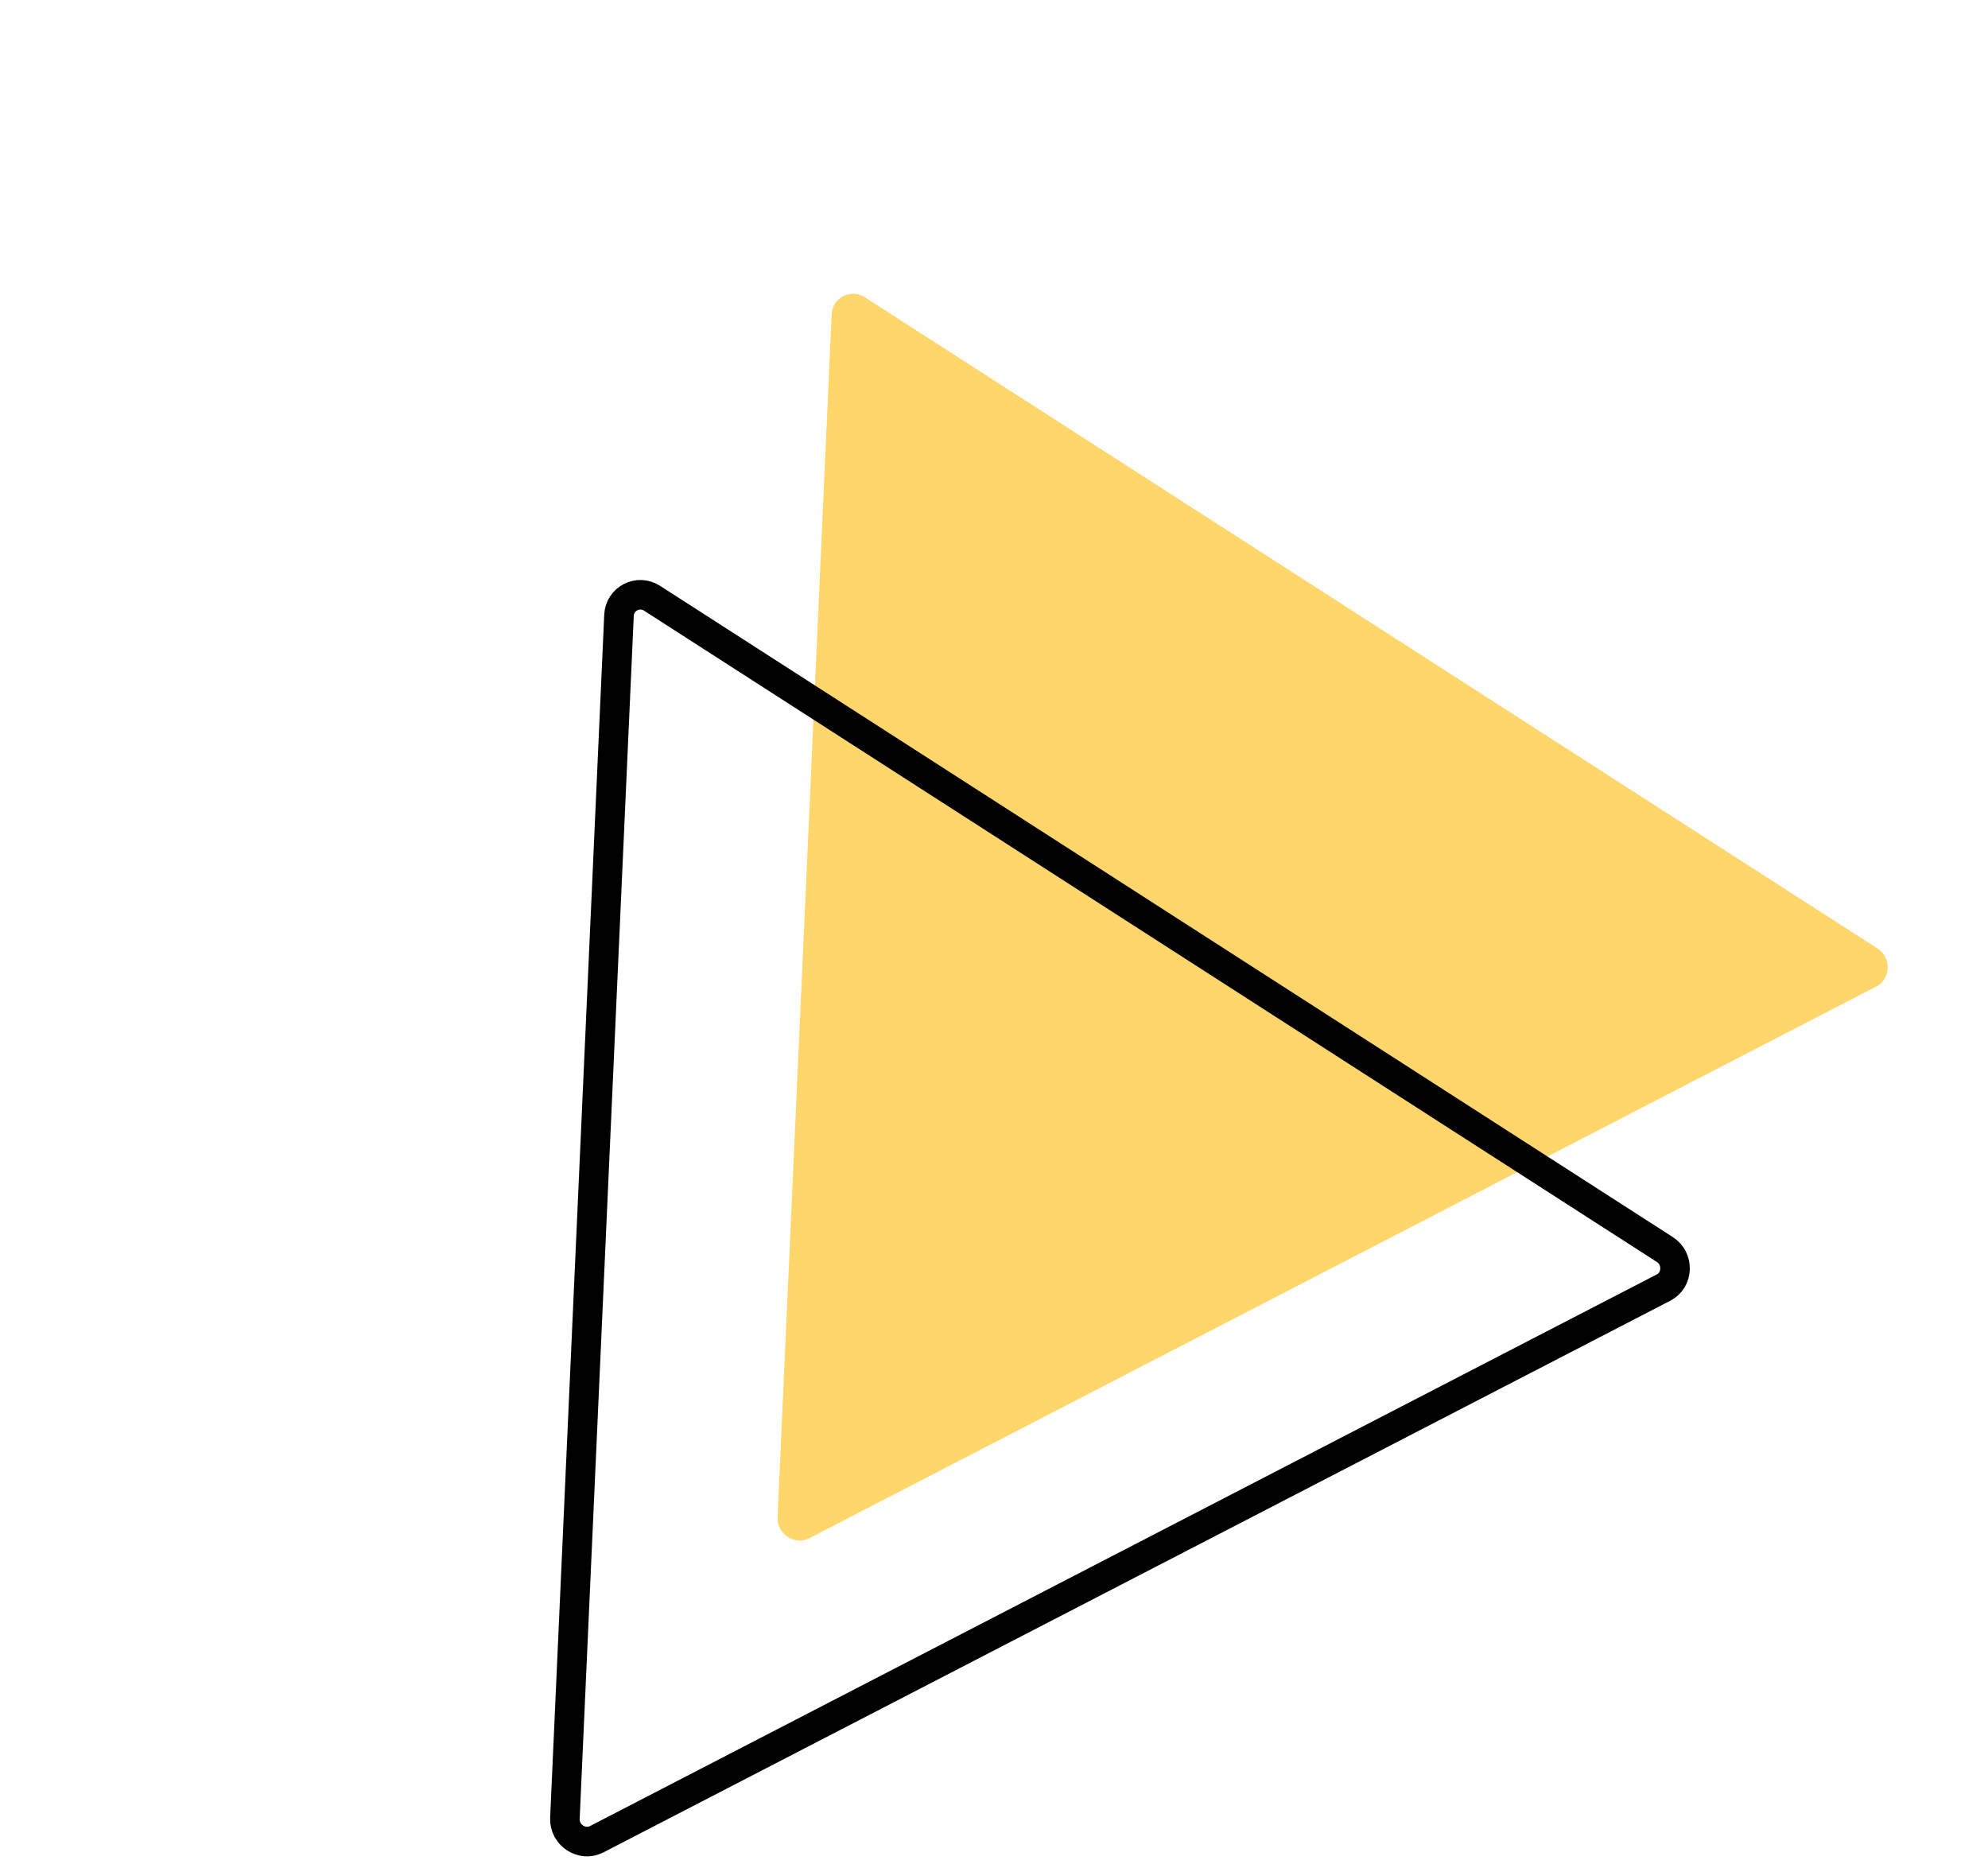
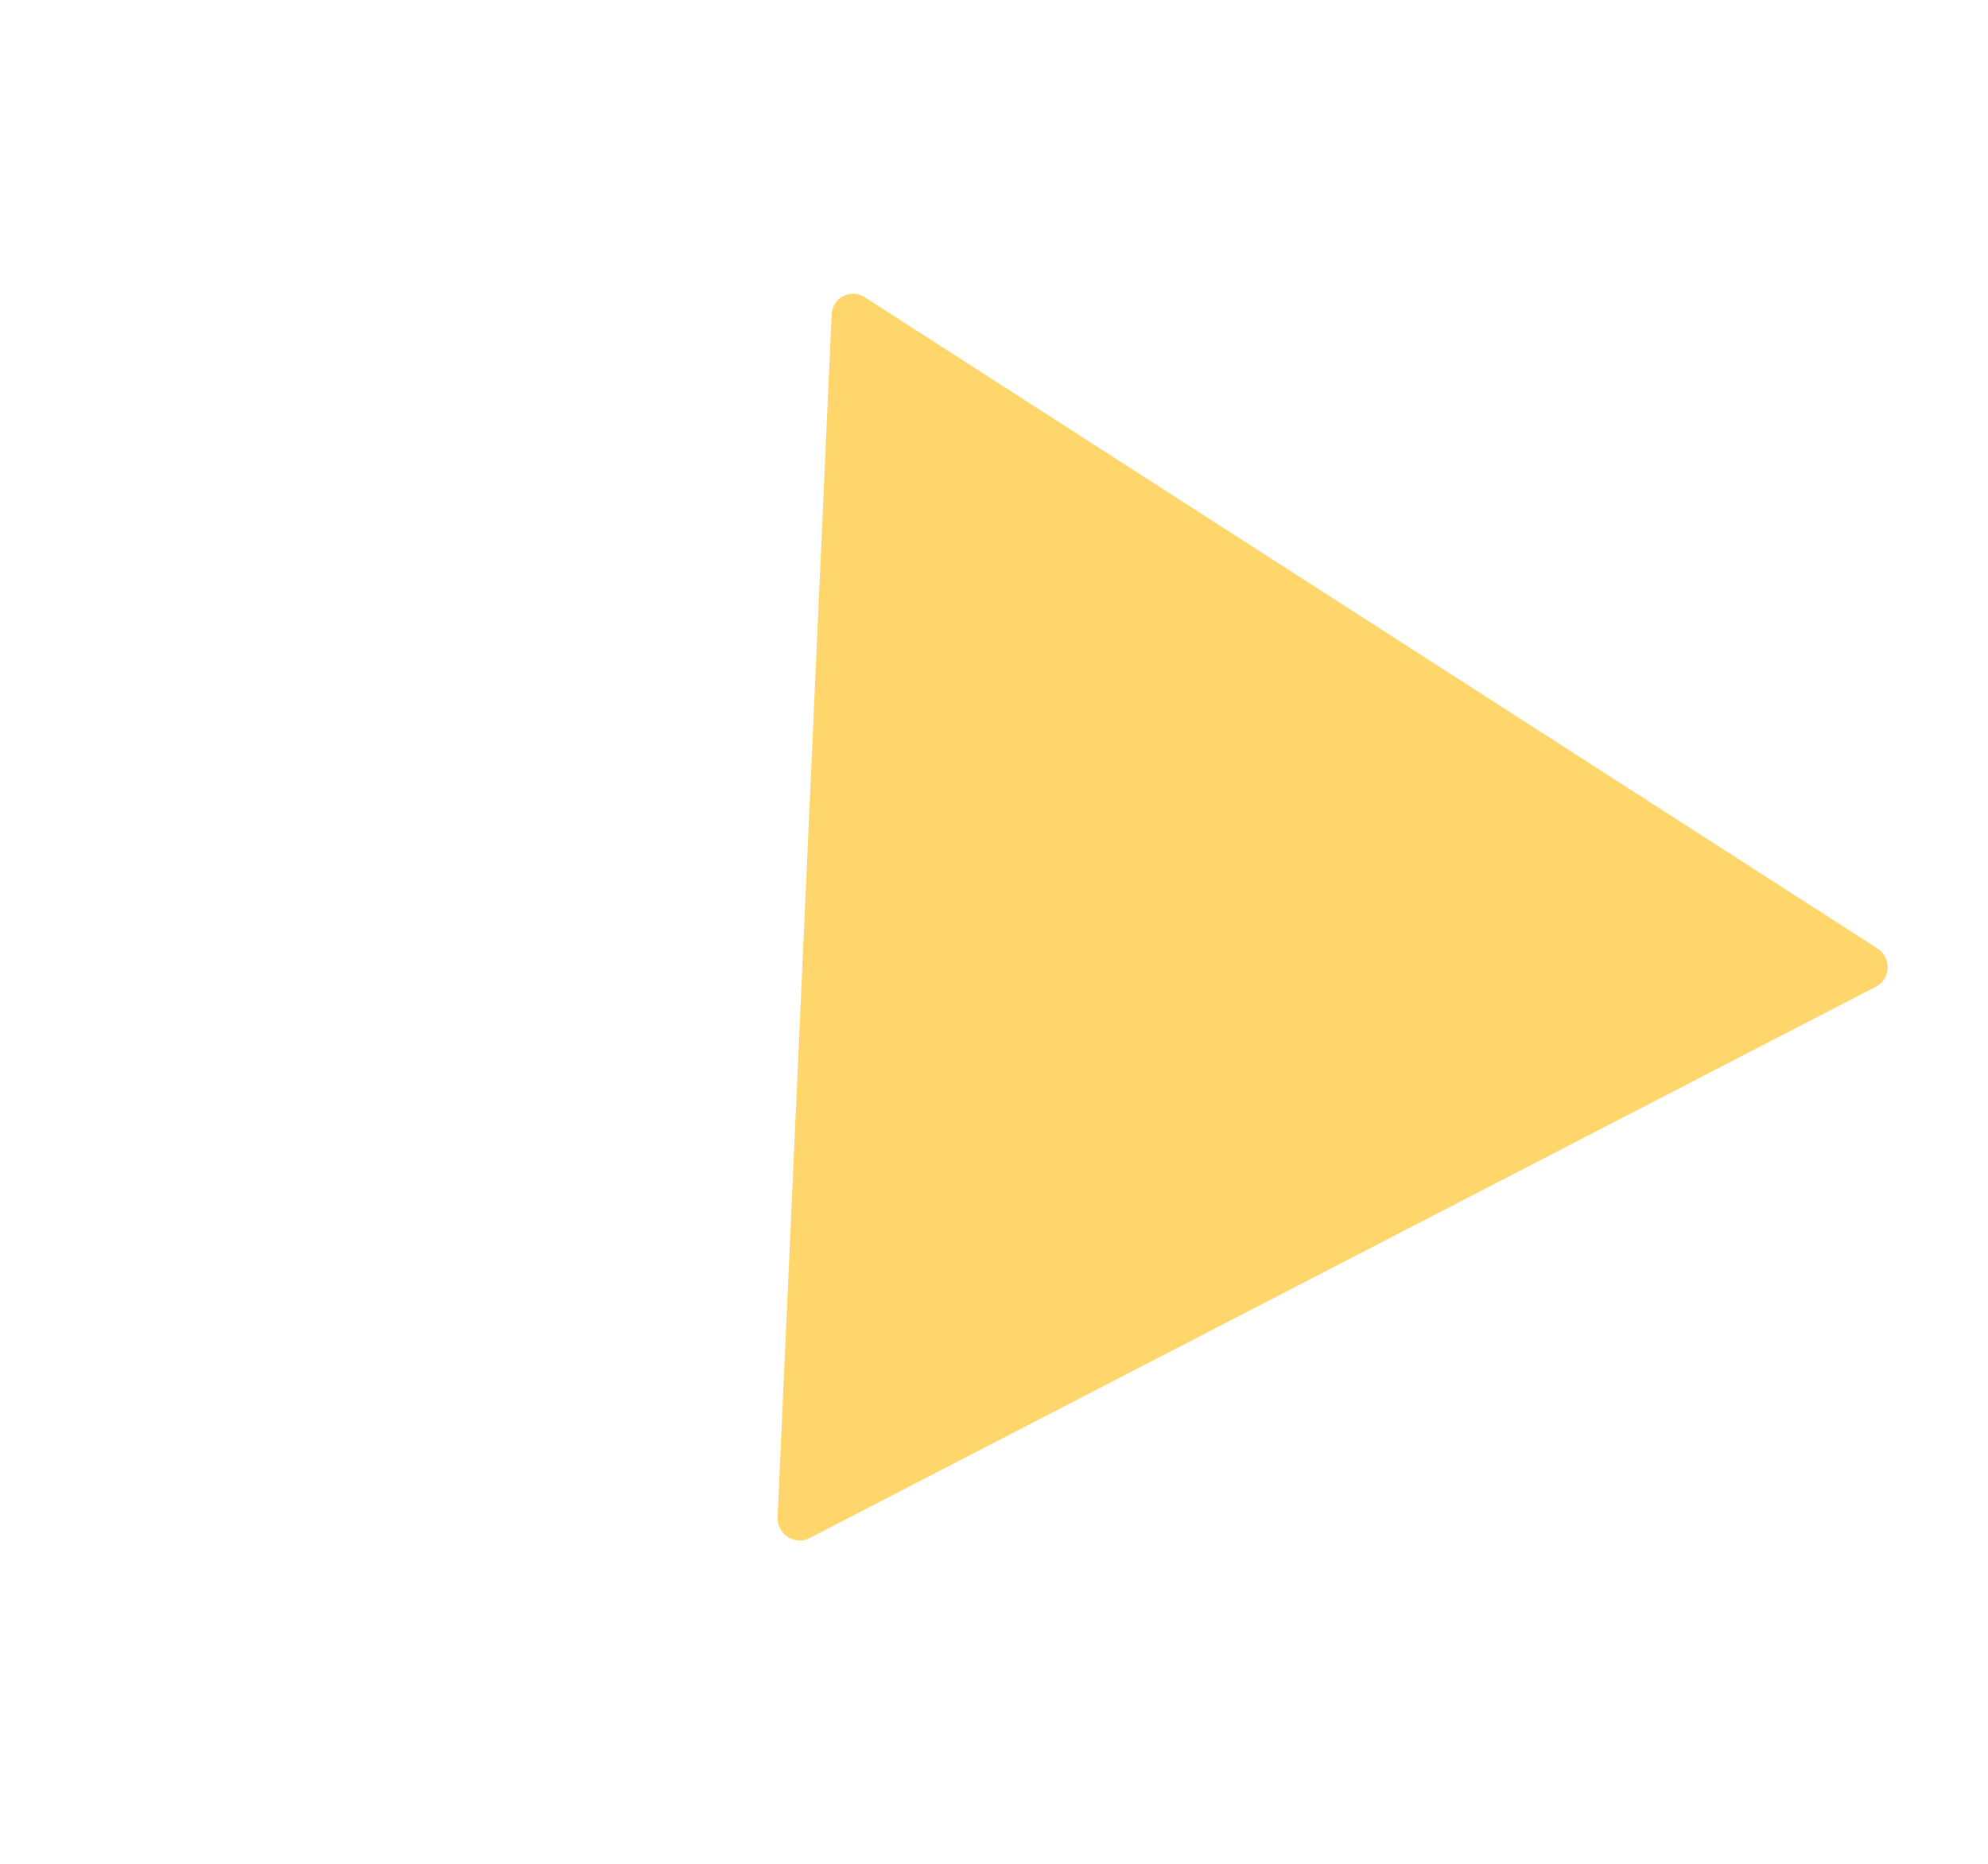
<svg xmlns="http://www.w3.org/2000/svg" width="96" height="90" viewBox="0 0 96 90" fill="none">
  <path d="M64.932 60.911L39.083 74.277C38.373 74.644 37.515 74.074 37.549 73.269L38.855 44.224L40.16 15.18C40.194 14.374 41.083 13.915 41.759 14.353L66.214 30.078L90.668 45.803C91.345 46.241 91.314 47.27 90.604 47.637L64.932 60.911Z" fill="#FFD66B" />
-   <path d="M54.663 75.448L28.814 88.814C28.103 89.181 27.246 88.611 27.279 87.806L28.585 58.761L29.891 29.717C29.925 28.911 30.813 28.452 31.49 28.89L55.944 44.615L80.399 60.34C81.076 60.778 81.045 61.807 80.334 62.174L54.663 75.448Z" stroke="black" stroke-width="1.427" stroke-miterlimit="10" />
</svg>